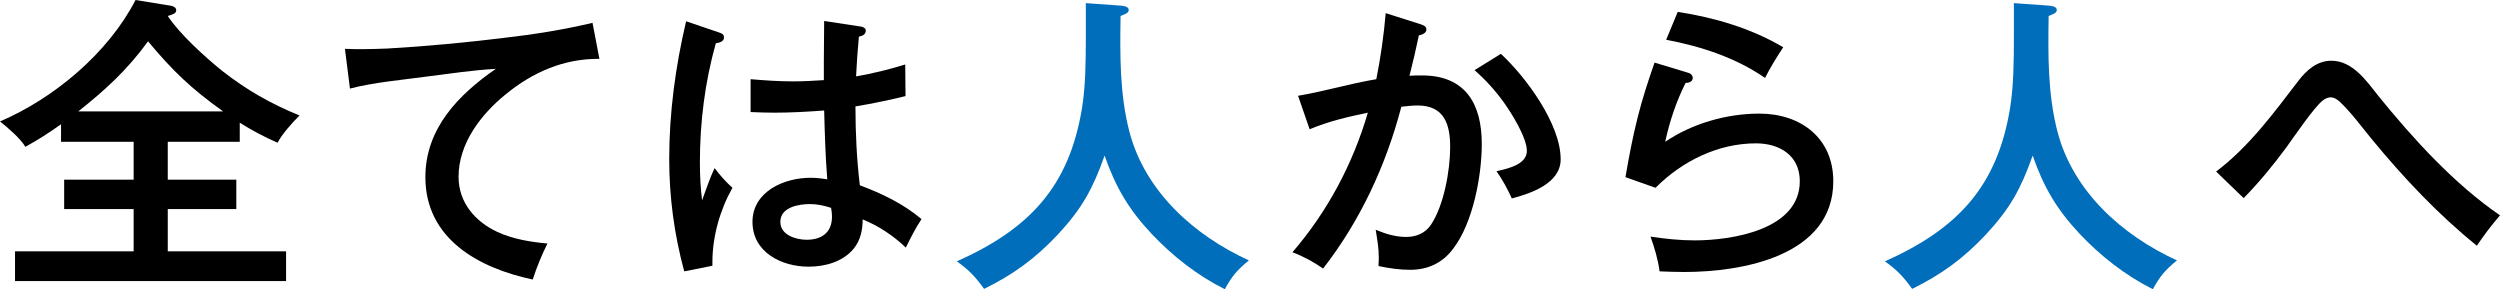
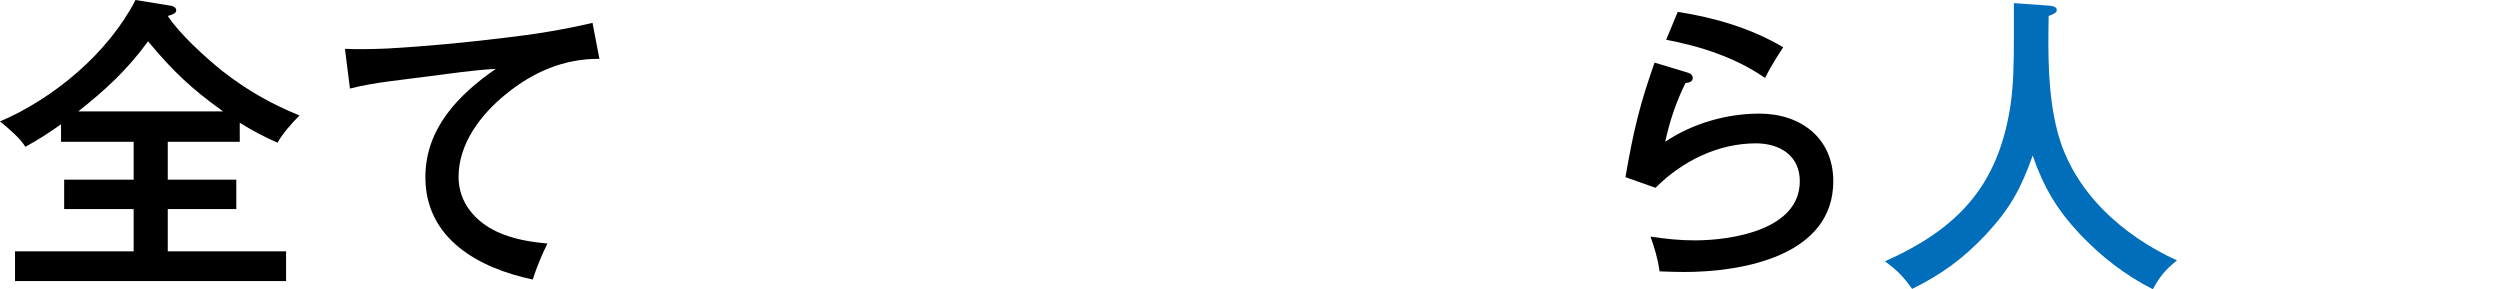
<svg xmlns="http://www.w3.org/2000/svg" id="_レイヤー_2" viewBox="0 0 718.829 83.157">
  <defs>
    <style>.cls-1{fill:#000;}.cls-1,.cls-2{stroke-width:0px;}.cls-2{fill:#006ebb;}</style>
  </defs>
  <g id="_レイヤー_1-2">
    <path class="cls-1" d="M48.238,51.658h19.709v8.459h-19.709v12.149h34.019v8.55H4.32v-8.55h34.108v-12.149h-19.979v-8.459h19.979v-10.89h-20.879v-5.04c-3.42,2.43-6.75,4.59-10.26,6.48-1.35-2.34-5.13-5.58-7.29-7.29C15.569,28.259,31.139,15.209,38.968,0l9.99,1.62c.72.09,1.71.45,1.71,1.35,0,.81-.81,1.17-2.43,1.62,3.42,5.22,10.62,11.7,15.479,15.66,7.11,5.58,14.04,9.54,22.409,12.959-1.89,1.8-5.22,5.58-6.3,7.83-3.78-1.62-7.47-3.6-10.89-5.76v5.49h-20.699v10.89ZM42.568,11.88c-5.94,8.189-12.24,13.949-20.069,20.159h41.668c-9.09-6.48-14.489-11.61-21.599-20.159Z" />
    <path class="cls-1" d="M104.31,14.129c2.34,0,4.77-.09,7.11-.18,11.16-.63,22.409-1.71,33.479-3.06,8.64-.99,17.1-2.34,25.469-4.32l1.98,10.35c-10.17-.09-19.08,3.78-26.909,10.169-7.109,5.76-13.589,14.13-13.589,23.759,0,7.38,4.77,12.87,11.16,15.839,4.5,2.07,9.45,2.88,14.399,3.33-1.71,3.419-3.06,6.75-4.23,10.349-15.389-3.24-30.869-11.609-30.869-29.429,0-13.949,9.45-23.669,20.249-31.139-6.57.36-13.049,1.35-19.439,2.16-7.2.99-15.66,1.71-22.499,3.51l-1.44-11.43c1.71.09,3.42.09,5.129.09Z" />
-     <path class="cls-1" d="M206.821,9.36c.81.27,1.35.54,1.35,1.44,0,1.17-1.44,1.53-2.34,1.62-3.15,11.159-4.59,22.769-4.59,34.289,0,3.689.18,7.29.63,10.889,1.17-3.06,2.16-6.3,3.6-9.27,1.53,2.07,3.24,3.96,5.13,5.67-3.6,6.39-5.76,14.04-5.76,21.329v1.08l-8.1,1.62c-2.88-10.62-4.32-21.329-4.32-32.309,0-13.319,1.8-26.639,4.86-39.598l9.54,3.24ZM260.279,18.54l.09,9.089c-4.77,1.17-9.54,2.16-14.399,2.97,0,7.56.36,15.119,1.26,22.679,6.3,2.34,12.509,5.31,17.729,9.72-1.71,2.61-3.15,5.4-4.5,8.19-3.6-3.42-7.74-6.21-12.419-8.1,0,3.06-.63,6.03-2.61,8.46-3.15,3.78-8.28,5.13-12.959,5.13-7.74,0-16.109-4.14-16.109-12.87s9.089-12.689,16.649-12.689c1.62,0,3.24.18,4.86.45-.54-6.569-.72-13.229-.9-19.799-4.77.36-9.629.63-14.399.63-2.25,0-4.5-.09-6.75-.18v-9.45c4.14.36,8.189.63,12.33.63,2.88,0,5.85-.18,8.729-.36v-5.399c0-3.87.09-7.74.09-11.61l10.62,1.62c.63.09,1.35.45,1.35,1.17,0,1.08-.99,1.53-1.98,1.71-.36,3.78-.63,7.56-.81,11.43,4.77-.81,9.45-1.98,14.129-3.42ZM232.92,58.678c-3.33,0-8.549.9-8.549,5.13,0,3.78,4.5,5.13,7.56,5.13,4.32,0,7.29-2.07,7.29-6.66,0-.81-.09-1.71-.27-2.52-1.98-.63-3.959-1.08-6.03-1.08Z" />
-     <path class="cls-2" d="M322.29,1.62c.9.09,2.25.27,2.25,1.26,0,.81-.9,1.17-2.34,1.71-.18,11.07-.27,22.409,2.52,33.209,4.5,17.279,18.629,29.878,34.379,37.078-3.33,2.7-4.86,4.5-6.93,8.28-7.92-3.96-15.029-9.54-21.059-15.929-6.57-7.02-10.35-13.41-13.5-22.499-3.42,9.629-6.48,15.209-13.5,22.769-6.57,6.93-12.6,11.339-21.149,15.569-2.61-3.6-4.23-5.31-7.83-7.92,20.699-9.27,32.309-21.329,35.999-44.188.99-6.12,1.08-13.319,1.08-20.159V.9l10.08.72Z" />
-     <path class="cls-1" d="M380.431,77.217c-2.7-1.89-5.669-3.51-8.819-4.68,10.08-11.699,17.369-25.379,21.689-40.138-5.67,1.17-11.43,2.52-16.739,4.77l-3.33-9.629c7.56-1.26,14.939-3.51,22.499-4.77,1.26-6.299,2.16-12.599,2.7-18.989l9.899,3.149c.81.27,1.8.54,1.8,1.53,0,1.08-1.26,1.53-2.16,1.71-.81,3.87-1.71,7.74-2.7,11.609,1.17-.09,2.43-.09,3.6-.09,12.509,0,17.189,8.189,17.189,19.709,0,9.09-2.52,22.679-8.19,30.059-3.06,4.14-7.29,6.12-12.419,6.12-3.06,0-6.12-.45-9.09-1.08,0-.72.09-1.53.09-2.34,0-2.7-.45-5.4-.9-8.1,2.79,1.17,5.669,2.07,8.729,2.07,2.88,0,5.4-.99,7.11-3.42,3.78-5.58,5.58-15.75,5.58-22.409,0-6.57-1.71-11.969-9.359-11.969-1.53,0-3.06.18-4.68.36-4.41,16.829-11.79,32.759-22.499,46.528ZM448.738,45.808c0,6.93-8.549,9.81-14.039,11.25-1.26-2.79-2.7-5.399-4.41-7.83,3.69-.81,8.73-2.07,8.73-5.85s-4.32-10.709-6.57-13.859c-2.43-3.42-5.31-6.57-8.46-9.36l7.56-4.68c7.2,6.66,17.189,20.159,17.189,30.329Z" />
    <path class="cls-1" d="M485.55,20.969c.63.18,1.17.72,1.17,1.44,0,1.08-1.17,1.44-2.07,1.44-2.7,5.4-4.59,11.07-5.85,16.919,7.83-5.31,17.729-8.1,27.089-8.1,11.879,0,21.239,7.02,21.239,19.439,0,21.509-26.189,26.099-42.838,26.099-2.34,0-4.68-.09-7.11-.18-.45-3.42-1.44-6.75-2.61-9.989,4.23.63,8.37,1.08,12.689,1.08,10.53,0,30.239-2.97,30.239-17.009,0-7.379-5.76-10.889-12.6-10.889-10.979,0-21.239,5.129-28.889,12.779l-8.64-3.06c.99-5.76,2.07-11.52,3.51-17.189,1.35-5.4,3.06-10.62,4.86-15.75l9.81,2.97ZM512.729,13.59c-1.89,2.88-3.69,5.76-5.22,8.819-8.459-5.85-18.449-9.089-28.438-10.979l3.33-8.01c10.53,1.62,21.059,4.68,30.329,10.17Z" />
    <path class="cls-2" d="M589.14,1.62c.9.09,2.25.27,2.25,1.26,0,.81-.9,1.17-2.34,1.71-.18,11.07-.27,22.409,2.52,33.209,4.5,17.279,18.629,29.878,34.378,37.078-3.33,2.7-4.86,4.5-6.93,8.28-7.92-3.96-15.029-9.54-21.059-15.929-6.57-7.02-10.35-13.41-13.5-22.499-3.42,9.629-6.48,15.209-13.5,22.769-6.57,6.93-12.6,11.339-21.149,15.569-2.61-3.6-4.229-5.31-7.83-7.92,20.699-9.27,32.309-21.329,35.999-44.188.99-6.12,1.08-13.319,1.08-20.159V.9l10.08.72Z" />
-     <path class="cls-1" d="M660.871,23.219c2.34-3.06,5.4-5.76,9.45-5.76,6.12,0,10.08,5.76,13.5,10.08,9.989,12.33,21.869,25.379,35.009,34.378-2.431,2.79-4.59,5.67-6.66,8.73-11.16-9-21.149-19.619-30.329-30.779-2.88-3.51-5.76-7.47-9.09-10.62-.81-.72-1.62-1.26-2.61-1.26-.81,0-1.53.36-2.16.81-2.61,1.98-8.37,10.53-10.53,13.5-3.78,5.13-7.83,10.08-12.33,14.669l-7.919-7.649c9.45-7.11,16.559-16.83,23.669-26.099Z" />
  </g>
</svg>